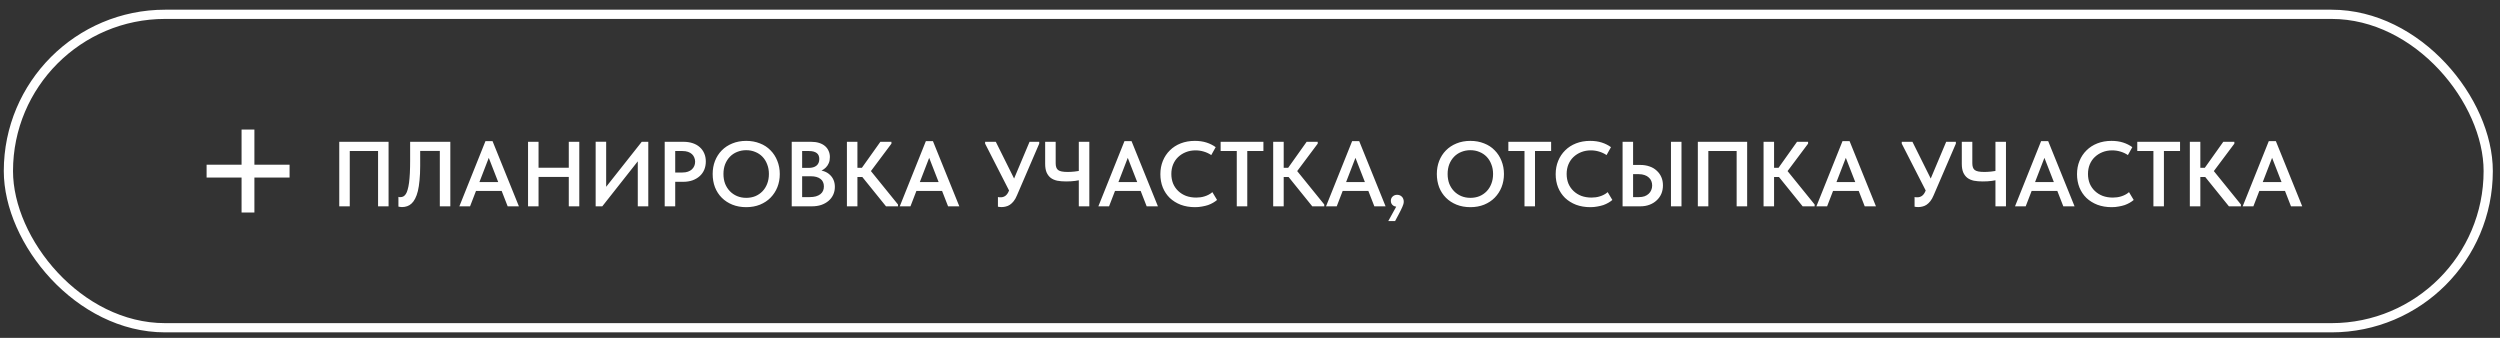
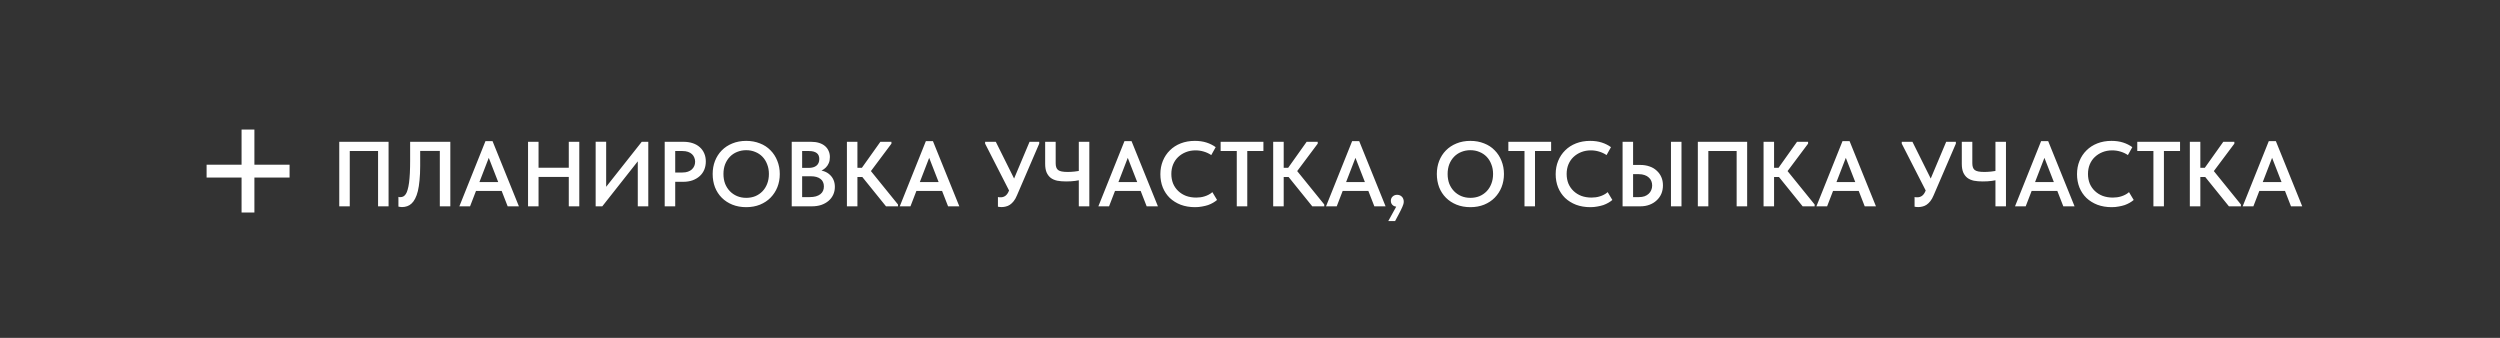
<svg xmlns="http://www.w3.org/2000/svg" width="222" height="30" viewBox="0 0 222 30" fill="none">
  <rect x="0" y="0" width="222" height="30" fill="#333333" stroke="none" />
-   <rect x="0.746" y="1.271" width="220.208" height="27.833" rx="13.916" stroke="white" stroke-width="0.819" />
  <path d="M30.126 18.322V12.592H34.505V18.322H33.572V13.05L34.006 13.411H30.707L31.059 13.026V18.322H30.126ZM35.692 18.388C35.626 18.388 35.566 18.382 35.511 18.371C35.457 18.366 35.413 18.358 35.38 18.347V17.479C35.402 17.49 35.43 17.498 35.462 17.504C35.495 17.504 35.528 17.504 35.561 17.504C35.653 17.504 35.738 17.485 35.814 17.446C35.896 17.403 35.97 17.332 36.035 17.233C36.101 17.135 36.156 17.004 36.199 16.84C36.248 16.677 36.289 16.475 36.322 16.235C36.355 15.989 36.379 15.703 36.396 15.375C36.412 15.042 36.42 14.66 36.42 14.229V12.592H39.989V18.322H39.056V13.402H37.312V14.737C37.312 15.217 37.293 15.64 37.255 16.006C37.222 16.371 37.173 16.691 37.108 16.963C37.042 17.231 36.961 17.457 36.862 17.643C36.769 17.823 36.663 17.968 36.543 18.077C36.428 18.186 36.297 18.265 36.15 18.314C36.008 18.363 35.855 18.388 35.692 18.388ZM40.791 18.322L43.108 12.535H43.738L46.079 18.322H45.081L43.247 13.615H43.558L41.741 18.322H40.791ZM42.06 16.955V16.169H44.753V16.955H42.06ZM50.975 14.892V15.711H47.357V14.892H50.975ZM47.823 12.592V18.322H46.89V12.592H47.823ZM50.508 18.322V12.592H51.441V18.322H50.508ZM52.894 18.322V12.584H53.827V16.931L53.647 16.816L56.987 12.592H57.568V18.322H56.635V13.697L56.995 13.869L53.483 18.322H52.894ZM60.695 12.592C60.995 12.592 61.268 12.633 61.514 12.715C61.76 12.797 61.967 12.914 62.136 13.067C62.311 13.22 62.444 13.405 62.537 13.623C62.63 13.836 62.676 14.074 62.676 14.336C62.676 14.603 62.63 14.849 62.537 15.072C62.444 15.291 62.311 15.479 62.136 15.637C61.961 15.795 61.748 15.921 61.498 16.014C61.246 16.101 60.968 16.145 60.663 16.145H59.959V18.322H59.025V12.592H60.695ZM60.605 15.318C60.791 15.318 60.952 15.293 61.088 15.244C61.23 15.195 61.347 15.127 61.44 15.04C61.533 14.952 61.604 14.851 61.653 14.737C61.702 14.622 61.727 14.497 61.727 14.36C61.727 14.229 61.702 14.106 61.653 13.992C61.609 13.877 61.541 13.776 61.448 13.689C61.356 13.602 61.238 13.533 61.096 13.484C60.955 13.435 60.788 13.411 60.597 13.411H59.959V15.318H60.605ZM66.265 17.569C66.554 17.569 66.822 17.52 67.067 17.422C67.313 17.318 67.526 17.173 67.706 16.988C67.886 16.802 68.025 16.581 68.123 16.325C68.227 16.063 68.279 15.771 68.279 15.449C68.279 15.132 68.227 14.846 68.123 14.589C68.025 14.327 67.886 14.104 67.706 13.918C67.526 13.732 67.313 13.591 67.067 13.492C66.822 13.389 66.554 13.337 66.265 13.337C65.976 13.337 65.706 13.389 65.454 13.492C65.209 13.591 64.996 13.732 64.816 13.918C64.636 14.104 64.494 14.327 64.39 14.589C64.292 14.846 64.243 15.132 64.243 15.449C64.243 15.765 64.292 16.055 64.39 16.317C64.494 16.573 64.636 16.794 64.816 16.98C64.996 17.165 65.209 17.31 65.454 17.414C65.7 17.517 65.97 17.569 66.265 17.569ZM66.265 18.396C65.812 18.396 65.403 18.322 65.037 18.175C64.671 18.027 64.358 17.823 64.096 17.561C63.834 17.299 63.632 16.988 63.49 16.628C63.353 16.267 63.285 15.875 63.285 15.449C63.285 15.034 63.353 14.649 63.49 14.295C63.632 13.934 63.831 13.623 64.088 13.361C64.349 13.094 64.663 12.887 65.029 12.739C65.4 12.586 65.812 12.51 66.265 12.51C66.707 12.51 67.111 12.584 67.477 12.731C67.848 12.873 68.161 13.078 68.418 13.345C68.68 13.607 68.882 13.918 69.024 14.278C69.171 14.639 69.245 15.031 69.245 15.457C69.245 15.872 69.174 16.259 69.032 16.619C68.89 16.974 68.688 17.285 68.426 17.553C68.17 17.815 67.856 18.022 67.485 18.175C67.119 18.322 66.713 18.396 66.265 18.396ZM70.305 18.322V12.592H72.024C72.292 12.592 72.529 12.625 72.737 12.69C72.944 12.756 73.118 12.848 73.26 12.969C73.402 13.089 73.509 13.233 73.58 13.402C73.656 13.566 73.694 13.746 73.694 13.943C73.694 14.15 73.662 14.33 73.596 14.483C73.531 14.636 73.443 14.767 73.334 14.876C73.225 14.985 73.102 15.072 72.966 15.138C72.835 15.203 72.701 15.247 72.565 15.269L72.573 15.105C72.802 15.111 73.012 15.149 73.203 15.22C73.394 15.291 73.558 15.392 73.694 15.523C73.836 15.653 73.945 15.809 74.022 15.989C74.098 16.169 74.136 16.371 74.136 16.595C74.136 16.846 74.087 17.078 73.989 17.291C73.891 17.504 73.752 17.686 73.572 17.839C73.391 17.992 73.176 18.112 72.925 18.199C72.674 18.281 72.395 18.322 72.09 18.322H70.305ZM71.23 17.995L70.878 17.504H71.877C72.101 17.504 72.292 17.482 72.45 17.438C72.614 17.389 72.747 17.323 72.851 17.242C72.96 17.154 73.039 17.053 73.088 16.939C73.138 16.824 73.162 16.696 73.162 16.554C73.162 16.401 73.135 16.27 73.08 16.161C73.031 16.047 72.955 15.954 72.851 15.883C72.753 15.806 72.633 15.749 72.491 15.711C72.355 15.673 72.202 15.653 72.032 15.653H70.952V14.909H71.811C71.959 14.909 72.09 14.892 72.204 14.86C72.319 14.827 72.417 14.778 72.499 14.712C72.581 14.647 72.644 14.565 72.687 14.467C72.731 14.368 72.753 14.254 72.753 14.123C72.753 13.883 72.677 13.705 72.524 13.591C72.371 13.471 72.139 13.411 71.828 13.411H70.878L71.23 12.952V17.995ZM78.677 18.322L76.245 15.31L78.177 12.592H79.16V12.756L77.121 15.482V14.925L79.741 18.159V18.322H78.677ZM75.689 15.719V14.9H76.933V15.719H75.689ZM76.139 12.592V18.322H75.206V12.592H76.139ZM79.899 18.322L82.216 12.535H82.846L85.188 18.322H84.189L82.355 13.615H82.666L80.849 18.322H79.899ZM81.168 16.955V16.169H83.861V16.955H81.168ZM88.951 18.388C88.891 18.388 88.834 18.385 88.779 18.38C88.73 18.374 88.676 18.366 88.616 18.355V17.495C88.659 17.506 88.7 17.515 88.739 17.52C88.782 17.52 88.823 17.52 88.861 17.52C88.943 17.52 89.017 17.509 89.082 17.487C89.153 17.465 89.219 17.433 89.279 17.389C89.344 17.34 89.402 17.28 89.451 17.209C89.505 17.133 89.554 17.04 89.598 16.931L91.424 12.592H92.283V12.756L90.31 17.34C90.223 17.553 90.125 17.727 90.016 17.864C89.912 17.995 89.8 18.101 89.68 18.183C89.565 18.259 89.445 18.311 89.32 18.339C89.2 18.371 89.077 18.388 88.951 18.388ZM89.745 17.192L87.478 12.756V12.592H88.427L90.327 16.407L89.745 17.192ZM94.669 16.112C94.374 16.112 94.112 16.09 93.883 16.047C93.654 15.997 93.46 15.913 93.302 15.793C93.143 15.667 93.021 15.504 92.933 15.302C92.851 15.1 92.81 14.849 92.81 14.548V12.592H93.744V14.483C93.744 14.63 93.76 14.753 93.793 14.851C93.826 14.95 93.88 15.031 93.957 15.097C94.038 15.157 94.147 15.201 94.284 15.228C94.426 15.255 94.603 15.269 94.816 15.269C94.996 15.269 95.193 15.258 95.406 15.236C95.618 15.214 95.839 15.176 96.069 15.121V15.948C95.927 15.986 95.73 16.025 95.479 16.063C95.234 16.096 94.963 16.112 94.669 16.112ZM95.798 18.322V12.592H96.732V18.322H95.798ZM97.535 18.322L99.851 12.535H100.482L102.823 18.322H101.824L99.99 13.615H100.302L98.484 18.322H97.535ZM98.803 16.955V16.169H101.497V16.955H98.803ZM106.119 18.396C105.655 18.396 105.232 18.325 104.85 18.183C104.473 18.036 104.149 17.834 103.876 17.577C103.608 17.315 103.401 17.004 103.254 16.644C103.112 16.284 103.041 15.891 103.041 15.465C103.041 15.04 103.115 14.647 103.262 14.287C103.409 13.926 103.617 13.615 103.884 13.353C104.151 13.086 104.473 12.878 104.85 12.731C105.227 12.584 105.644 12.51 106.102 12.51C106.484 12.51 106.828 12.559 107.134 12.657C107.44 12.756 107.712 12.892 107.953 13.067L107.56 13.771C107.358 13.634 107.137 13.531 106.897 13.46C106.662 13.389 106.419 13.353 106.168 13.353C105.857 13.353 105.57 13.405 105.308 13.509C105.046 13.613 104.817 13.757 104.621 13.943C104.43 14.123 104.28 14.344 104.171 14.606C104.067 14.862 104.015 15.143 104.015 15.449C104.015 15.755 104.067 16.038 104.171 16.3C104.28 16.557 104.432 16.778 104.629 16.963C104.825 17.149 105.057 17.294 105.325 17.397C105.598 17.495 105.898 17.545 106.225 17.545C106.345 17.545 106.468 17.536 106.594 17.52C106.719 17.504 106.842 17.476 106.962 17.438C107.088 17.4 107.208 17.351 107.322 17.291C107.442 17.231 107.554 17.154 107.658 17.062L108.075 17.757C107.972 17.845 107.854 17.927 107.723 18.003C107.592 18.079 107.445 18.148 107.281 18.208C107.118 18.262 106.937 18.306 106.741 18.339C106.55 18.377 106.343 18.396 106.119 18.396ZM109.825 18.322V13.411H108.392V12.592H112.191V13.411H110.758V18.322H109.825ZM116.53 18.322L114.098 15.31L116.03 12.592H117.013V12.756L114.974 15.482V14.925L117.594 18.159V18.322H116.53ZM113.542 15.719V14.9H114.786V15.719H113.542ZM113.992 12.592V18.322H113.059V12.592H113.992ZM117.752 18.322L120.069 12.535H120.699L123.04 18.322H122.042L120.208 13.615H120.519L118.702 18.322H117.752ZM119.021 16.955V16.169H121.714V16.955H119.021ZM123.278 19.632L124.154 18.044L124.359 18.339C124.222 18.366 124.099 18.371 123.99 18.355C123.886 18.339 123.799 18.309 123.728 18.265C123.657 18.216 123.603 18.156 123.564 18.085C123.526 18.008 123.507 17.927 123.507 17.839C123.507 17.675 123.562 17.545 123.671 17.446C123.78 17.348 123.911 17.299 124.064 17.299C124.146 17.299 124.222 17.313 124.293 17.34C124.364 17.367 124.427 17.408 124.481 17.463C124.536 17.512 124.577 17.575 124.604 17.651C124.637 17.722 124.653 17.806 124.653 17.905C124.653 18.041 124.612 18.197 124.53 18.371C124.454 18.546 124.345 18.767 124.203 19.034L123.884 19.632H123.278ZM130.571 17.569C130.86 17.569 131.128 17.52 131.373 17.422C131.619 17.318 131.832 17.173 132.012 16.988C132.192 16.802 132.331 16.581 132.429 16.325C132.533 16.063 132.585 15.771 132.585 15.449C132.585 15.132 132.533 14.846 132.429 14.589C132.331 14.327 132.192 14.104 132.012 13.918C131.832 13.732 131.619 13.591 131.373 13.492C131.128 13.389 130.86 13.337 130.571 13.337C130.282 13.337 130.012 13.389 129.761 13.492C129.515 13.591 129.302 13.732 129.122 13.918C128.942 14.104 128.8 14.327 128.696 14.589C128.598 14.846 128.549 15.132 128.549 15.449C128.549 15.765 128.598 16.055 128.696 16.317C128.8 16.573 128.942 16.794 129.122 16.98C129.302 17.165 129.515 17.31 129.761 17.414C130.006 17.517 130.276 17.569 130.571 17.569ZM130.571 18.396C130.118 18.396 129.709 18.322 129.343 18.175C128.978 18.027 128.664 17.823 128.402 17.561C128.14 17.299 127.938 16.988 127.796 16.628C127.66 16.267 127.591 15.875 127.591 15.449C127.591 15.034 127.66 14.649 127.796 14.295C127.938 13.934 128.137 13.623 128.394 13.361C128.656 13.094 128.969 12.887 129.335 12.739C129.706 12.586 130.118 12.51 130.571 12.51C131.013 12.51 131.417 12.584 131.783 12.731C132.154 12.873 132.468 13.078 132.724 13.345C132.986 13.607 133.188 13.918 133.33 14.278C133.477 14.639 133.551 15.031 133.551 15.457C133.551 15.872 133.48 16.259 133.338 16.619C133.196 16.974 132.994 17.285 132.732 17.553C132.476 17.815 132.162 18.022 131.791 18.175C131.425 18.322 131.019 18.396 130.571 18.396ZM135.375 18.322V13.411H133.942V12.592H137.74V13.411H136.308V18.322H135.375ZM141.222 18.396C140.758 18.396 140.335 18.325 139.953 18.183C139.576 18.036 139.252 17.834 138.979 17.577C138.711 17.315 138.504 17.004 138.357 16.644C138.215 16.284 138.144 15.891 138.144 15.465C138.144 15.04 138.217 14.647 138.365 14.287C138.512 13.926 138.72 13.615 138.987 13.353C139.254 13.086 139.576 12.878 139.953 12.731C140.329 12.584 140.747 12.51 141.205 12.51C141.587 12.51 141.931 12.559 142.237 12.657C142.542 12.756 142.815 12.892 143.055 13.067L142.663 13.771C142.461 13.634 142.24 13.531 141.999 13.46C141.765 13.389 141.522 13.353 141.271 13.353C140.96 13.353 140.673 13.405 140.411 13.509C140.149 13.613 139.92 13.757 139.724 13.943C139.533 14.123 139.383 14.344 139.273 14.606C139.17 14.862 139.118 15.143 139.118 15.449C139.118 15.755 139.17 16.038 139.273 16.3C139.383 16.557 139.535 16.778 139.732 16.963C139.928 17.149 140.16 17.294 140.428 17.397C140.701 17.495 141.001 17.545 141.328 17.545C141.448 17.545 141.571 17.536 141.697 17.52C141.822 17.504 141.945 17.476 142.065 17.438C142.19 17.4 142.311 17.351 142.425 17.291C142.545 17.231 142.657 17.154 142.761 17.062L143.178 17.757C143.075 17.845 142.957 17.927 142.826 18.003C142.695 18.079 142.548 18.148 142.384 18.208C142.22 18.262 142.04 18.306 141.844 18.339C141.653 18.377 141.446 18.396 141.222 18.396ZM144.085 18.322V12.592H145.018V14.647H145.656C145.956 14.647 146.229 14.69 146.475 14.778C146.721 14.86 146.931 14.982 147.105 15.146C147.285 15.304 147.425 15.495 147.523 15.719C147.621 15.937 147.67 16.186 147.67 16.464C147.67 16.737 147.621 16.988 147.523 17.217C147.425 17.441 147.285 17.635 147.105 17.798C146.931 17.962 146.721 18.09 146.475 18.183C146.229 18.276 145.956 18.322 145.656 18.322H144.085ZM145.534 17.504C145.725 17.504 145.891 17.479 146.033 17.43C146.18 17.375 146.303 17.302 146.401 17.209C146.505 17.116 146.581 17.007 146.63 16.881C146.685 16.756 146.712 16.619 146.712 16.472C146.712 16.33 146.688 16.199 146.639 16.079C146.59 15.954 146.513 15.847 146.409 15.76C146.311 15.667 146.188 15.596 146.041 15.547C145.894 15.493 145.722 15.465 145.525 15.465H145.018V17.504H145.534ZM148.382 18.322V12.592H149.316V18.322H148.382ZM150.768 18.322V12.592H155.147V18.322H154.214V13.05L154.648 13.411H151.349L151.701 13.026V18.322H150.768ZM160.075 18.322L157.643 15.31L159.575 12.592H160.558V12.756L158.519 15.482V14.925L161.139 18.159V18.322H160.075ZM157.087 15.719V14.9H158.331V15.719H157.087ZM157.537 12.592V18.322H156.604V12.592H157.537ZM161.297 18.322L163.614 12.535H164.244L166.585 18.322H165.587L163.753 13.615H164.064L162.247 18.322H161.297ZM162.566 16.955V16.169H165.259V16.955H162.566ZM170.349 18.388C170.289 18.388 170.232 18.385 170.177 18.38C170.128 18.374 170.074 18.366 170.014 18.355V17.495C170.057 17.506 170.098 17.515 170.136 17.52C170.18 17.52 170.221 17.52 170.259 17.52C170.341 17.52 170.415 17.509 170.48 17.487C170.551 17.465 170.617 17.433 170.677 17.389C170.742 17.34 170.799 17.28 170.849 17.209C170.903 17.133 170.952 17.04 170.996 16.931L172.821 12.592H173.681V12.756L171.708 17.34C171.621 17.553 171.523 17.727 171.413 17.864C171.31 17.995 171.198 18.101 171.078 18.183C170.963 18.259 170.843 18.311 170.718 18.339C170.598 18.371 170.475 18.388 170.349 18.388ZM171.143 17.192L168.876 12.756V12.592H169.825L171.724 16.407L171.143 17.192ZM176.067 16.112C175.772 16.112 175.51 16.09 175.281 16.047C175.052 15.997 174.858 15.913 174.7 15.793C174.541 15.667 174.418 15.504 174.331 15.302C174.249 15.1 174.208 14.849 174.208 14.548V12.592H175.142V14.483C175.142 14.63 175.158 14.753 175.191 14.851C175.223 14.95 175.278 15.031 175.354 15.097C175.436 15.157 175.545 15.201 175.682 15.228C175.824 15.255 176.001 15.269 176.214 15.269C176.394 15.269 176.591 15.258 176.803 15.236C177.016 15.214 177.237 15.176 177.466 15.121V15.948C177.325 15.986 177.128 16.025 176.877 16.063C176.631 16.096 176.361 16.112 176.067 16.112ZM177.196 18.322V12.592H178.13V18.322H177.196ZM178.933 18.322L181.249 12.535H181.88L184.221 18.322H183.222L181.388 13.615H181.699L179.882 18.322H178.933ZM180.201 16.955V16.169H182.895V16.955H180.201ZM187.517 18.396C187.053 18.396 186.63 18.325 186.248 18.183C185.871 18.036 185.547 17.834 185.274 17.577C185.006 17.315 184.799 17.004 184.652 16.644C184.51 16.284 184.439 15.891 184.439 15.465C184.439 15.04 184.512 14.647 184.66 14.287C184.807 13.926 185.015 13.615 185.282 13.353C185.549 13.086 185.871 12.878 186.248 12.731C186.624 12.584 187.042 12.51 187.5 12.51C187.882 12.51 188.226 12.559 188.532 12.657C188.837 12.756 189.11 12.892 189.35 13.067L188.958 13.771C188.756 13.634 188.535 13.531 188.294 13.46C188.06 13.389 187.817 13.353 187.566 13.353C187.255 13.353 186.968 13.405 186.706 13.509C186.444 13.613 186.215 13.757 186.019 13.943C185.828 14.123 185.678 14.344 185.568 14.606C185.465 14.862 185.413 15.143 185.413 15.449C185.413 15.755 185.465 16.038 185.568 16.3C185.678 16.557 185.83 16.778 186.027 16.963C186.223 17.149 186.455 17.294 186.723 17.397C186.996 17.495 187.296 17.545 187.623 17.545C187.743 17.545 187.866 17.536 187.992 17.52C188.117 17.504 188.24 17.476 188.36 17.438C188.485 17.4 188.605 17.351 188.72 17.291C188.84 17.231 188.952 17.154 189.056 17.062L189.473 17.757C189.37 17.845 189.252 17.927 189.121 18.003C188.99 18.079 188.843 18.148 188.679 18.208C188.515 18.262 188.335 18.306 188.139 18.339C187.948 18.377 187.74 18.396 187.517 18.396ZM191.223 18.322V13.411H189.79V12.592H193.588V13.411H192.156V18.322H191.223ZM197.928 18.322L195.496 15.31L197.428 12.592H198.411V12.756L196.372 15.482V14.925L198.992 18.159V18.322H197.928ZM194.94 15.719V14.9H196.184V15.719H194.94ZM195.39 12.592V18.322H194.457V12.592H195.39ZM199.15 18.322L201.467 12.535H202.097L204.438 18.322H203.44L201.606 13.615H201.917L200.1 18.322H199.15ZM200.419 16.955V16.169H203.112V16.955H200.419Z" fill="white" />
  <path d="M25.714 14.626V15.766H18.346V14.626H25.714ZM21.451 11.504H22.591V18.871H21.451V11.504Z" fill="white" />
</svg>